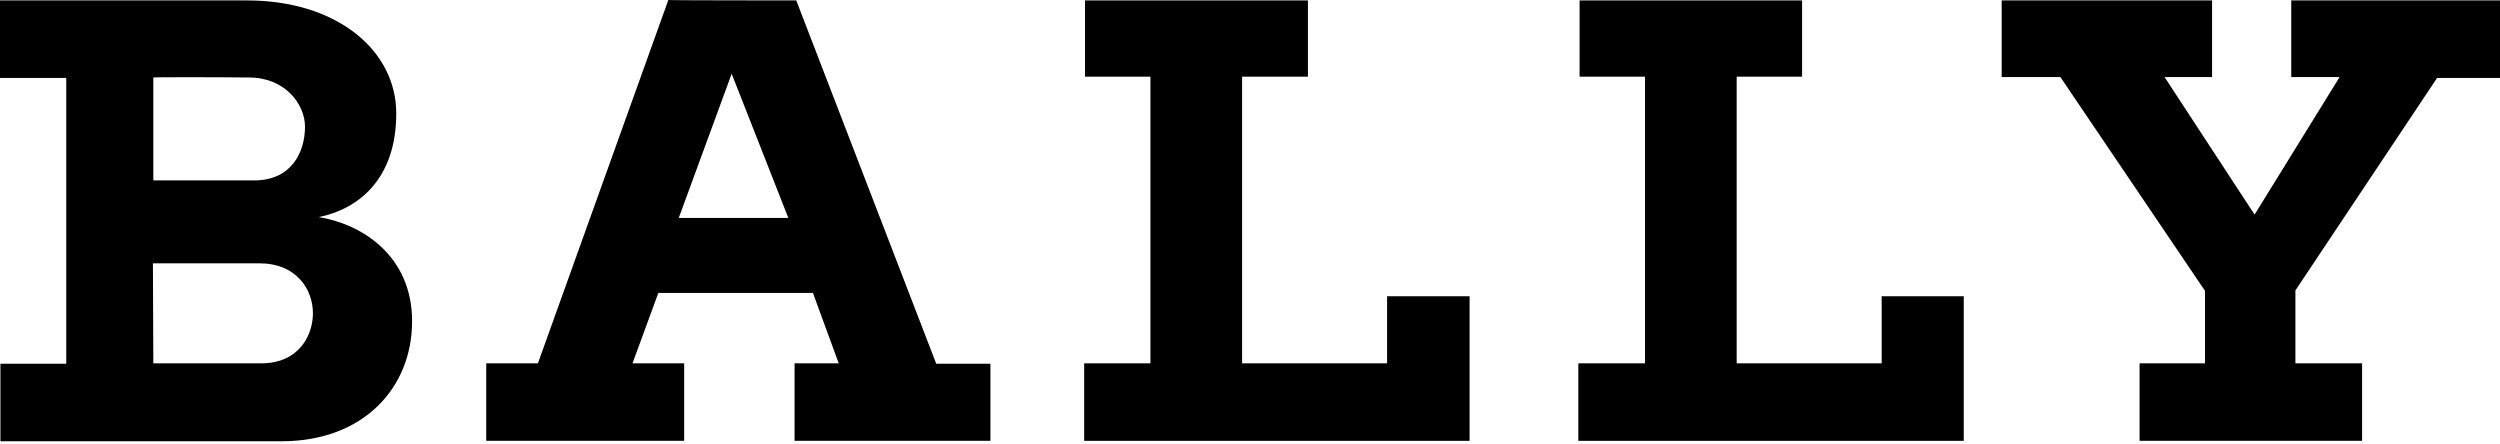
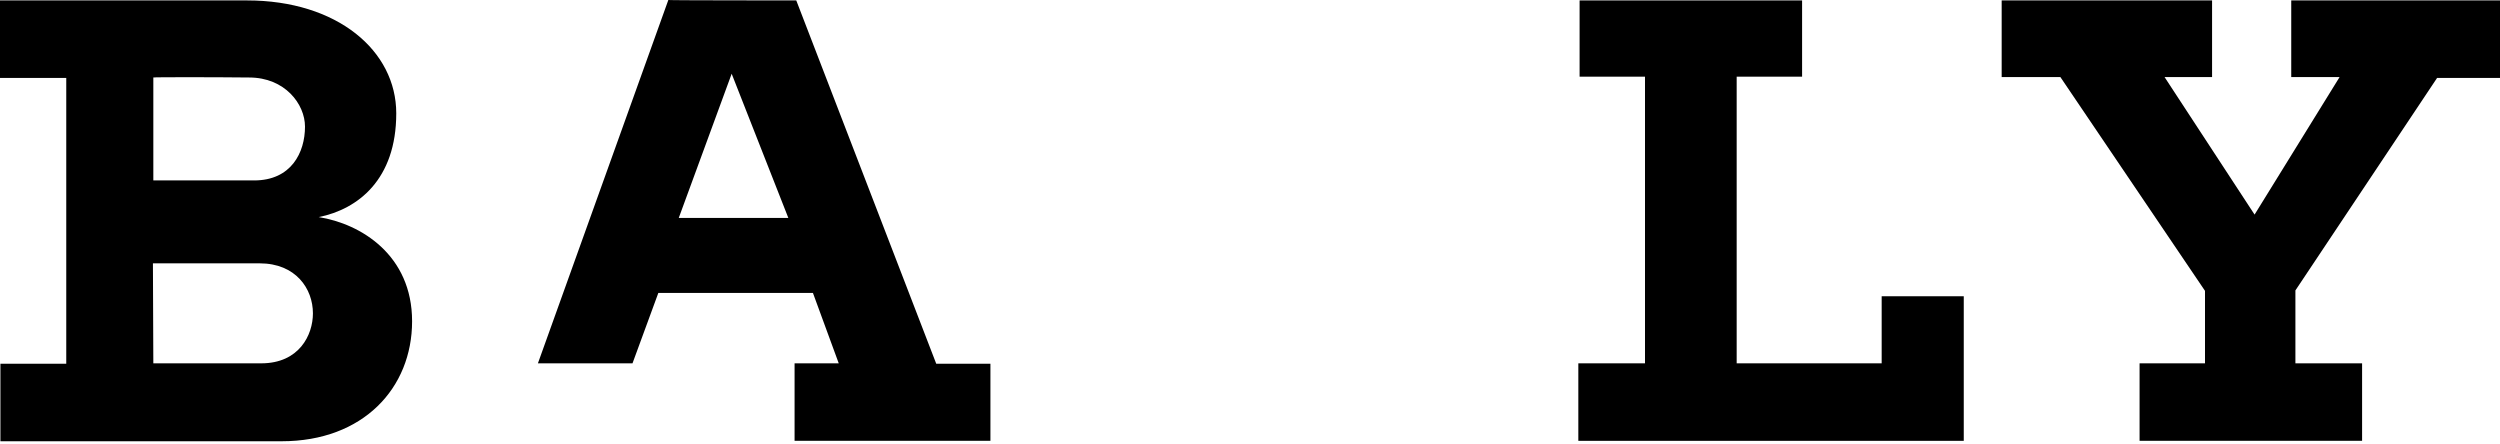
<svg xmlns="http://www.w3.org/2000/svg" fill="none" viewBox="0 0 135 24" height="24" width="135">
-   <path fill="black" d="M42.998 0.022L50.557 19.642H53.483V23.805H42.907V19.62H45.292L43.898 15.818H35.55L34.155 19.62H36.945V23.805H26.257V19.62H29.047L36.09 0C36.112 0.022 42.998 0.022 42.998 0.022ZM36.653 11.768H42.57L39.51 3.982L36.653 11.768Z" />
-   <path fill="black" d="M58.59 0.023V4.14H62.123V19.62H58.545V23.805H79.358V15.998H74.903V19.62H67.073V4.14H70.628V0.023H58.59Z" />
+   <path fill="black" d="M42.998 0.022L50.557 19.642H53.483V23.805H42.907V19.62H45.292L43.898 15.818H35.55L34.155 19.62H36.945V23.805V19.62H29.047L36.09 0C36.112 0.022 42.998 0.022 42.998 0.022ZM36.653 11.768H42.57L39.51 3.982L36.653 11.768Z" />
  <path fill="black" d="M85.298 0.023V4.14H88.83V19.62H85.23V23.805H106.043V15.998H101.61V19.62H93.78V4.14H97.313V0.023H85.298Z" />
  <path fill="black" d="M108.09 0.023V4.163H111.262L119.07 15.706V19.62H115.537V23.805H127.553V19.62H123.952V15.683L131.603 4.208H135V0.023H123.727V4.163H126.337L121.747 11.588L116.887 4.163H119.452V0.023H108.09Z" />
  <path fill="black" d="M0 0.023C11.115 0.023 11.115 0.023 13.342 0.023C18.225 0.023 21.398 2.745 21.398 6.12C21.398 9.698 19.328 11.296 17.212 11.723C19.485 12.083 22.253 13.771 22.253 17.348C22.253 20.948 19.62 23.828 15.21 23.828C11.363 23.828 0.023 23.828 0.023 23.828V19.643H3.578V4.208H0V0.023ZM8.28 4.185V9.743C8.28 9.743 12.533 9.743 13.725 9.743C15.727 9.743 16.47 8.235 16.47 6.84C16.47 5.625 15.39 4.185 13.455 4.185C11.543 4.163 8.28 4.163 8.28 4.185ZM8.28 19.62C8.28 19.62 12.06 19.62 14.107 19.62C16.155 19.62 16.898 18.09 16.898 16.921C16.898 15.593 15.975 14.22 14.018 14.22C11.812 14.22 8.258 14.22 8.258 14.22L8.28 19.62Z" />
</svg>